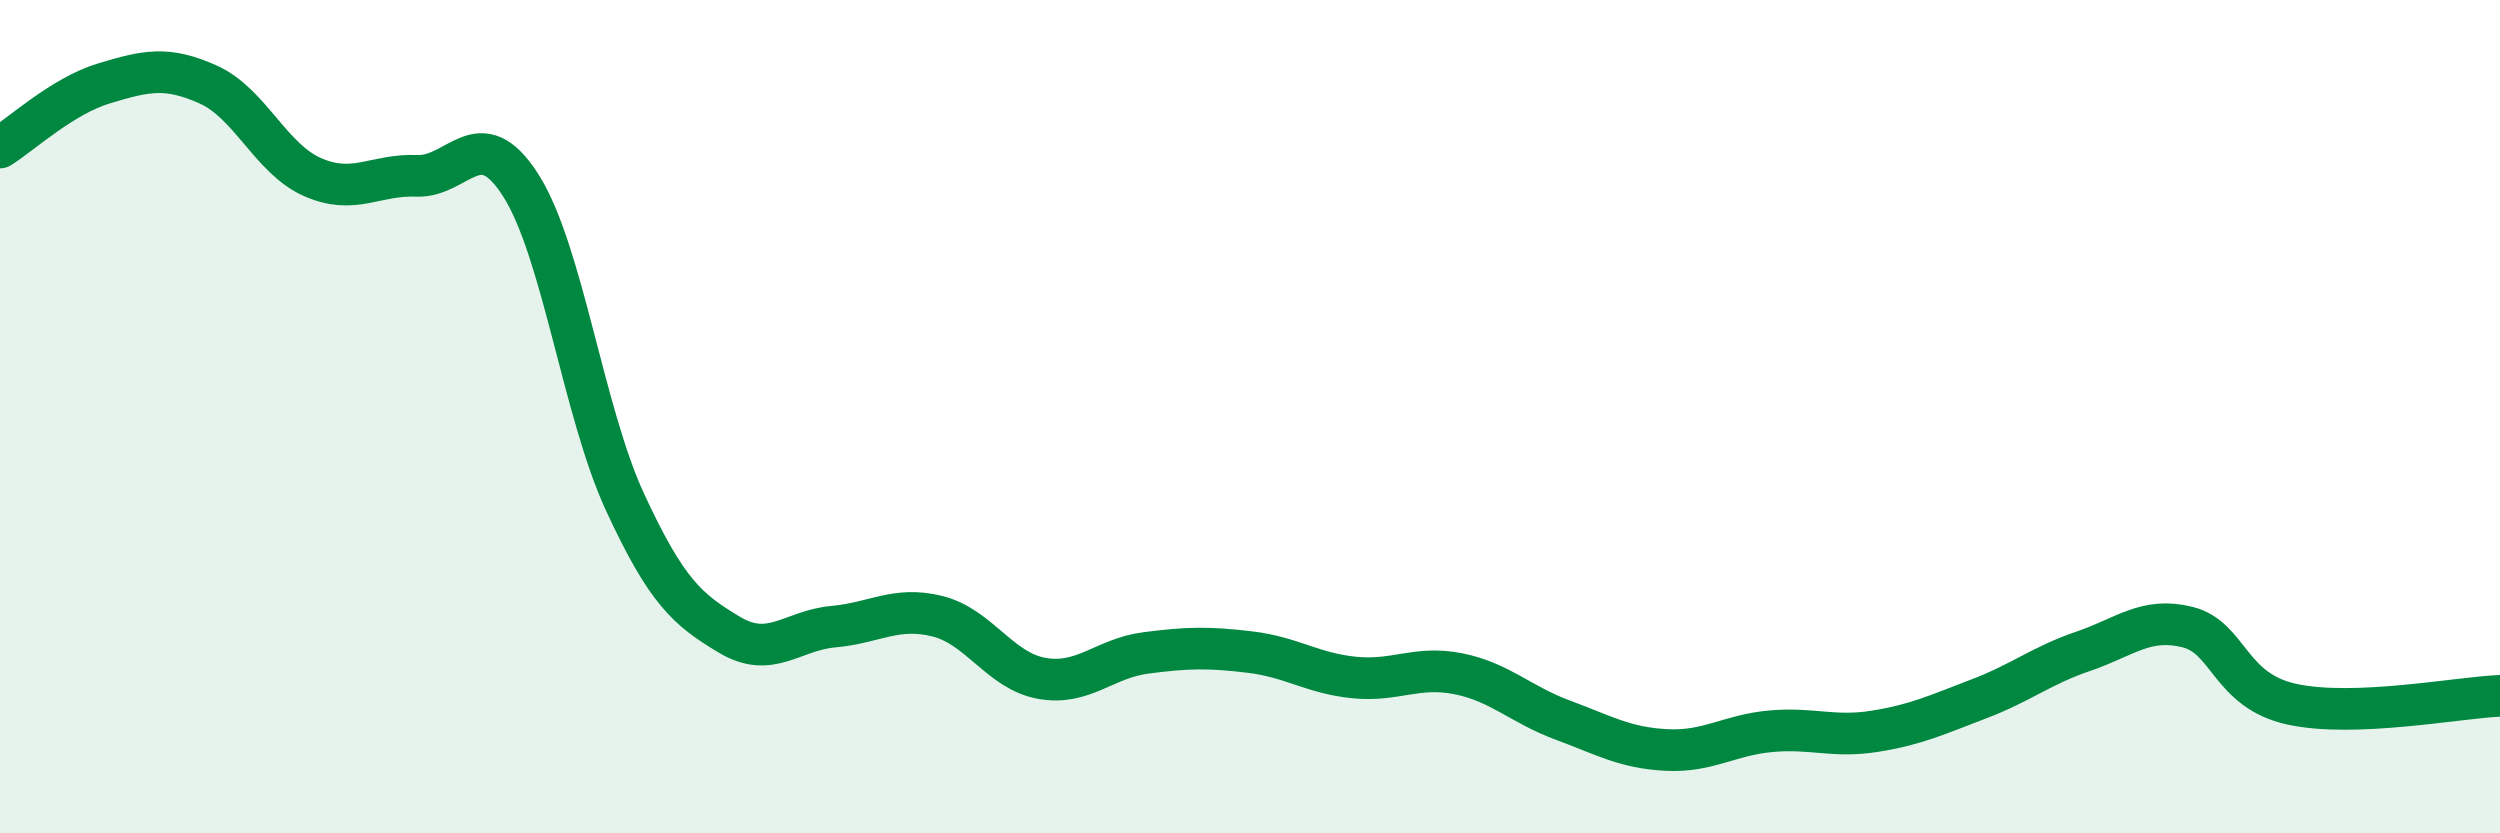
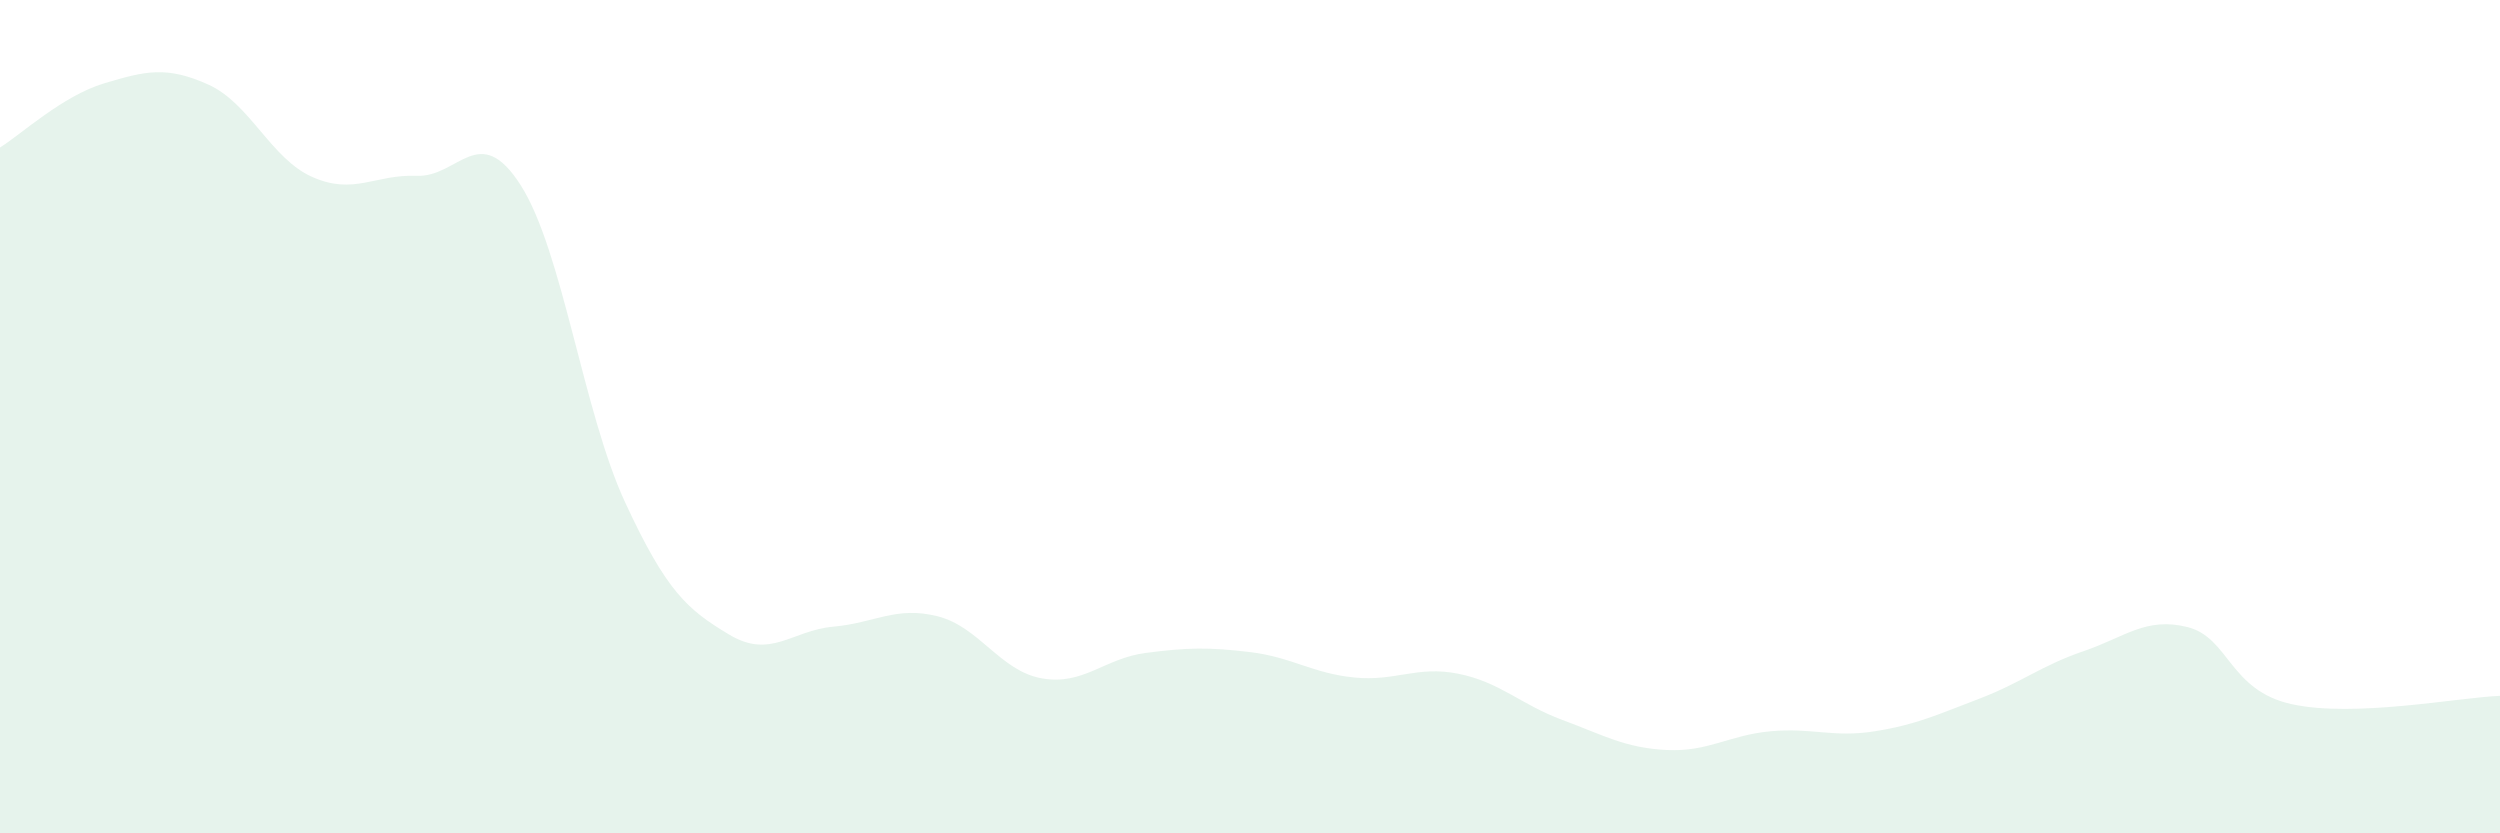
<svg xmlns="http://www.w3.org/2000/svg" width="60" height="20" viewBox="0 0 60 20">
  <path d="M 0,3.54 C 0.5,3.23 1.5,2.3 2.5,2 C 3.5,1.7 4,1.58 5,2.03 C 6,2.48 6.5,3.81 7.5,4.25 C 8.5,4.69 9,4.18 10,4.22 C 11,4.26 11.5,2.88 12.5,4.45 C 13.5,6.02 14,9.89 15,12.05 C 16,14.21 16.5,14.63 17.5,15.23 C 18.5,15.83 19,15.13 20,15.04 C 21,14.95 21.5,14.54 22.5,14.79 C 23.5,15.04 24,16.1 25,16.28 C 26,16.46 26.5,15.8 27.5,15.67 C 28.5,15.54 29,15.53 30,15.65 C 31,15.77 31.5,16.16 32.5,16.26 C 33.5,16.36 34,15.97 35,16.17 C 36,16.37 36.5,16.91 37.5,17.28 C 38.5,17.65 39,17.95 40,18 C 41,18.05 41.5,17.64 42.5,17.55 C 43.5,17.46 44,17.71 45,17.55 C 46,17.39 46.5,17.15 47.5,16.77 C 48.5,16.39 49,15.97 50,15.63 C 51,15.29 51.5,14.8 52.5,15.05 C 53.5,15.3 53.5,16.57 55,16.9 C 56.5,17.23 59,16.74 60,16.7L60 20L0 20Z" fill="#008740" opacity="0.1" stroke-linecap="round" stroke-linejoin="round" />
-   <path d="M 0,3.54 C 0.5,3.23 1.5,2.3 2.5,2 C 3.5,1.7 4,1.58 5,2.03 C 6,2.48 6.5,3.81 7.5,4.25 C 8.5,4.69 9,4.18 10,4.22 C 11,4.26 11.5,2.88 12.5,4.45 C 13.5,6.02 14,9.89 15,12.05 C 16,14.21 16.5,14.63 17.5,15.23 C 18.5,15.83 19,15.13 20,15.04 C 21,14.95 21.5,14.54 22.5,14.79 C 23.5,15.04 24,16.1 25,16.28 C 26,16.46 26.5,15.8 27.5,15.67 C 28.5,15.54 29,15.53 30,15.65 C 31,15.77 31.5,16.16 32.5,16.26 C 33.5,16.36 34,15.97 35,16.17 C 36,16.37 36.5,16.91 37.5,17.28 C 38.5,17.65 39,17.95 40,18 C 41,18.05 41.5,17.64 42.5,17.55 C 43.5,17.46 44,17.71 45,17.55 C 46,17.39 46.5,17.15 47.5,16.77 C 48.5,16.39 49,15.97 50,15.63 C 51,15.29 51.5,14.8 52.5,15.05 C 53.5,15.3 53.5,16.57 55,16.9 C 56.5,17.23 59,16.74 60,16.7" stroke="#008740" stroke-width="1" fill="none" stroke-linecap="round" stroke-linejoin="round" />
</svg>